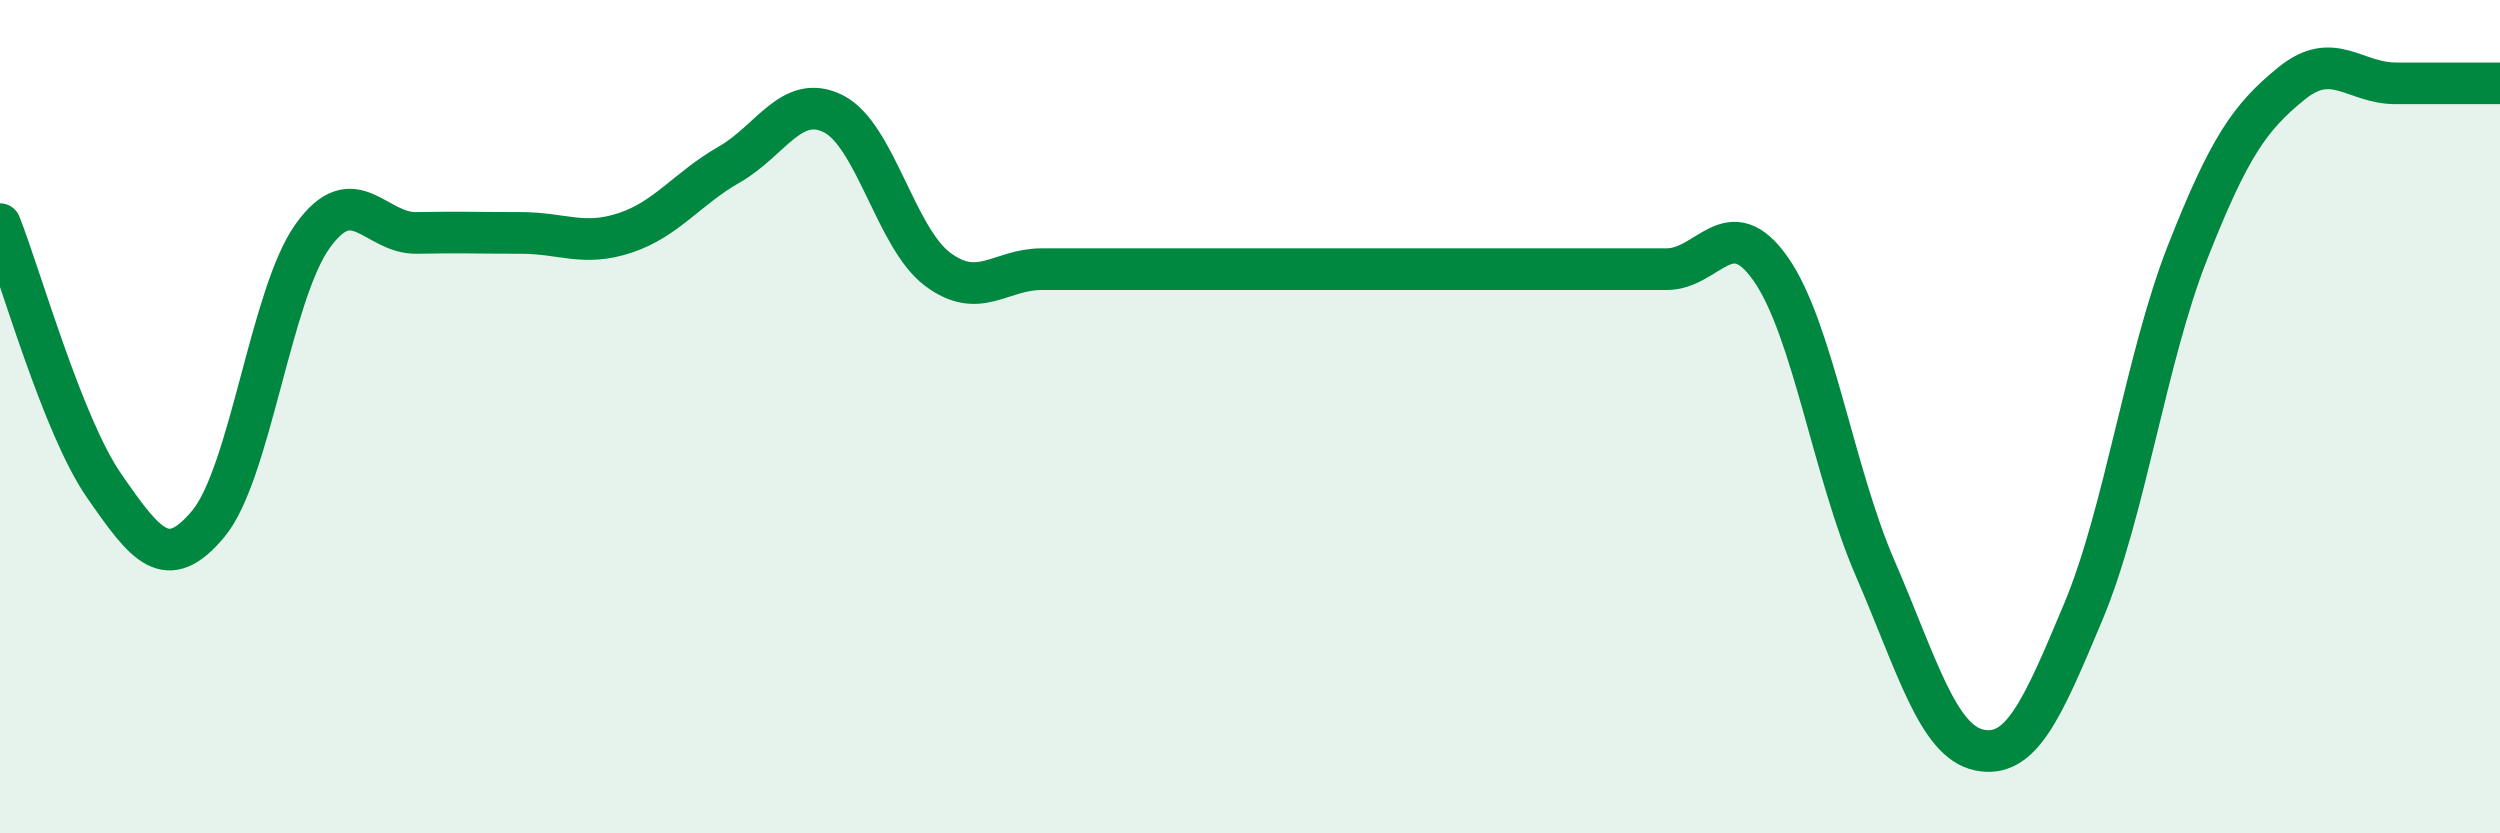
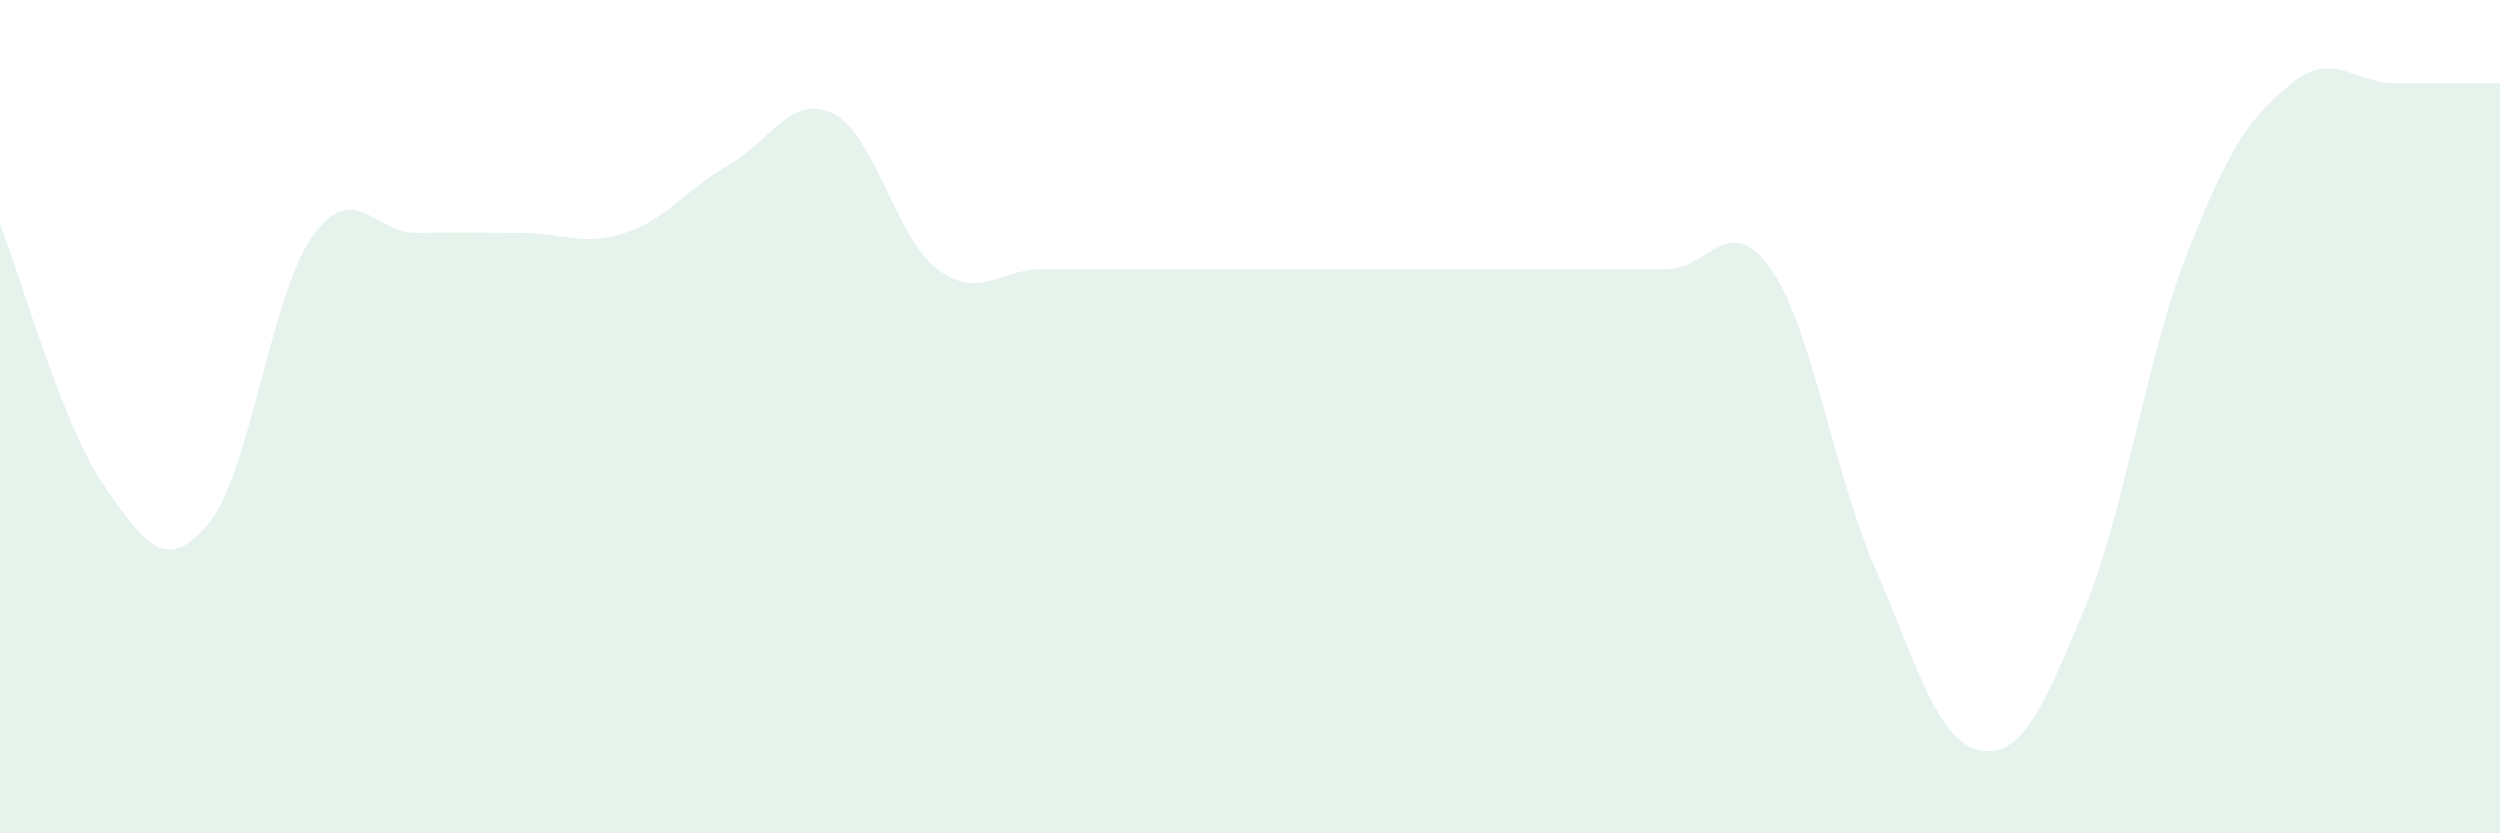
<svg xmlns="http://www.w3.org/2000/svg" width="60" height="20" viewBox="0 0 60 20">
  <path d="M 0,5.38 C 0.5,6.64 1.5,10.22 2.5,11.66 C 3.5,13.1 4,13.77 5,12.57 C 6,11.37 6.5,7.07 7.5,5.67 C 8.5,4.27 9,5.61 10,5.59 C 11,5.57 11.5,5.59 12.5,5.59 C 13.5,5.59 14,5.92 15,5.59 C 16,5.26 16.5,4.52 17.5,3.95 C 18.5,3.38 19,2.23 20,2.73 C 21,3.23 21.5,5.71 22.5,6.46 C 23.5,7.21 24,6.46 25,6.46 C 26,6.46 26.5,6.46 27.5,6.46 C 28.5,6.46 29,6.46 30,6.46 C 31,6.46 31.5,6.46 32.5,6.46 C 33.5,6.46 34,6.46 35,6.46 C 36,6.46 36.5,6.46 37.5,6.46 C 38.5,6.46 39,6.46 40,6.46 C 41,6.46 41.5,5.03 42.5,6.46 C 43.5,7.89 44,11.32 45,13.63 C 46,15.94 46.5,17.79 47.5,18 C 48.5,18.21 49,17.07 50,14.68 C 51,12.29 51.5,8.6 52.5,6.06 C 53.5,3.52 54,2.81 55,2 C 56,1.19 56.5,2 57.5,2 C 58.5,2 59.5,2 60,2L60 20L0 20Z" fill="#008740" opacity="0.1" stroke-linecap="round" stroke-linejoin="round" />
-   <path d="M 0,5.38 C 0.5,6.64 1.5,10.22 2.5,11.66 C 3.5,13.1 4,13.77 5,12.57 C 6,11.37 6.5,7.07 7.5,5.67 C 8.5,4.27 9,5.61 10,5.59 C 11,5.57 11.5,5.59 12.5,5.59 C 13.5,5.59 14,5.92 15,5.59 C 16,5.26 16.5,4.52 17.5,3.95 C 18.5,3.38 19,2.23 20,2.73 C 21,3.23 21.5,5.71 22.5,6.46 C 23.5,7.21 24,6.46 25,6.46 C 26,6.46 26.5,6.46 27.5,6.46 C 28.5,6.46 29,6.46 30,6.46 C 31,6.46 31.5,6.46 32.5,6.46 C 33.5,6.46 34,6.46 35,6.46 C 36,6.46 36.5,6.46 37.5,6.46 C 38.5,6.46 39,6.46 40,6.46 C 41,6.46 41.5,5.03 42.5,6.46 C 43.5,7.89 44,11.32 45,13.63 C 46,15.94 46.5,17.79 47.5,18 C 48.5,18.21 49,17.07 50,14.68 C 51,12.29 51.5,8.6 52.5,6.06 C 53.5,3.52 54,2.81 55,2 C 56,1.19 56.5,2 57.5,2 C 58.5,2 59.5,2 60,2" stroke="#008740" stroke-width="1" fill="none" stroke-linecap="round" stroke-linejoin="round" />
</svg>